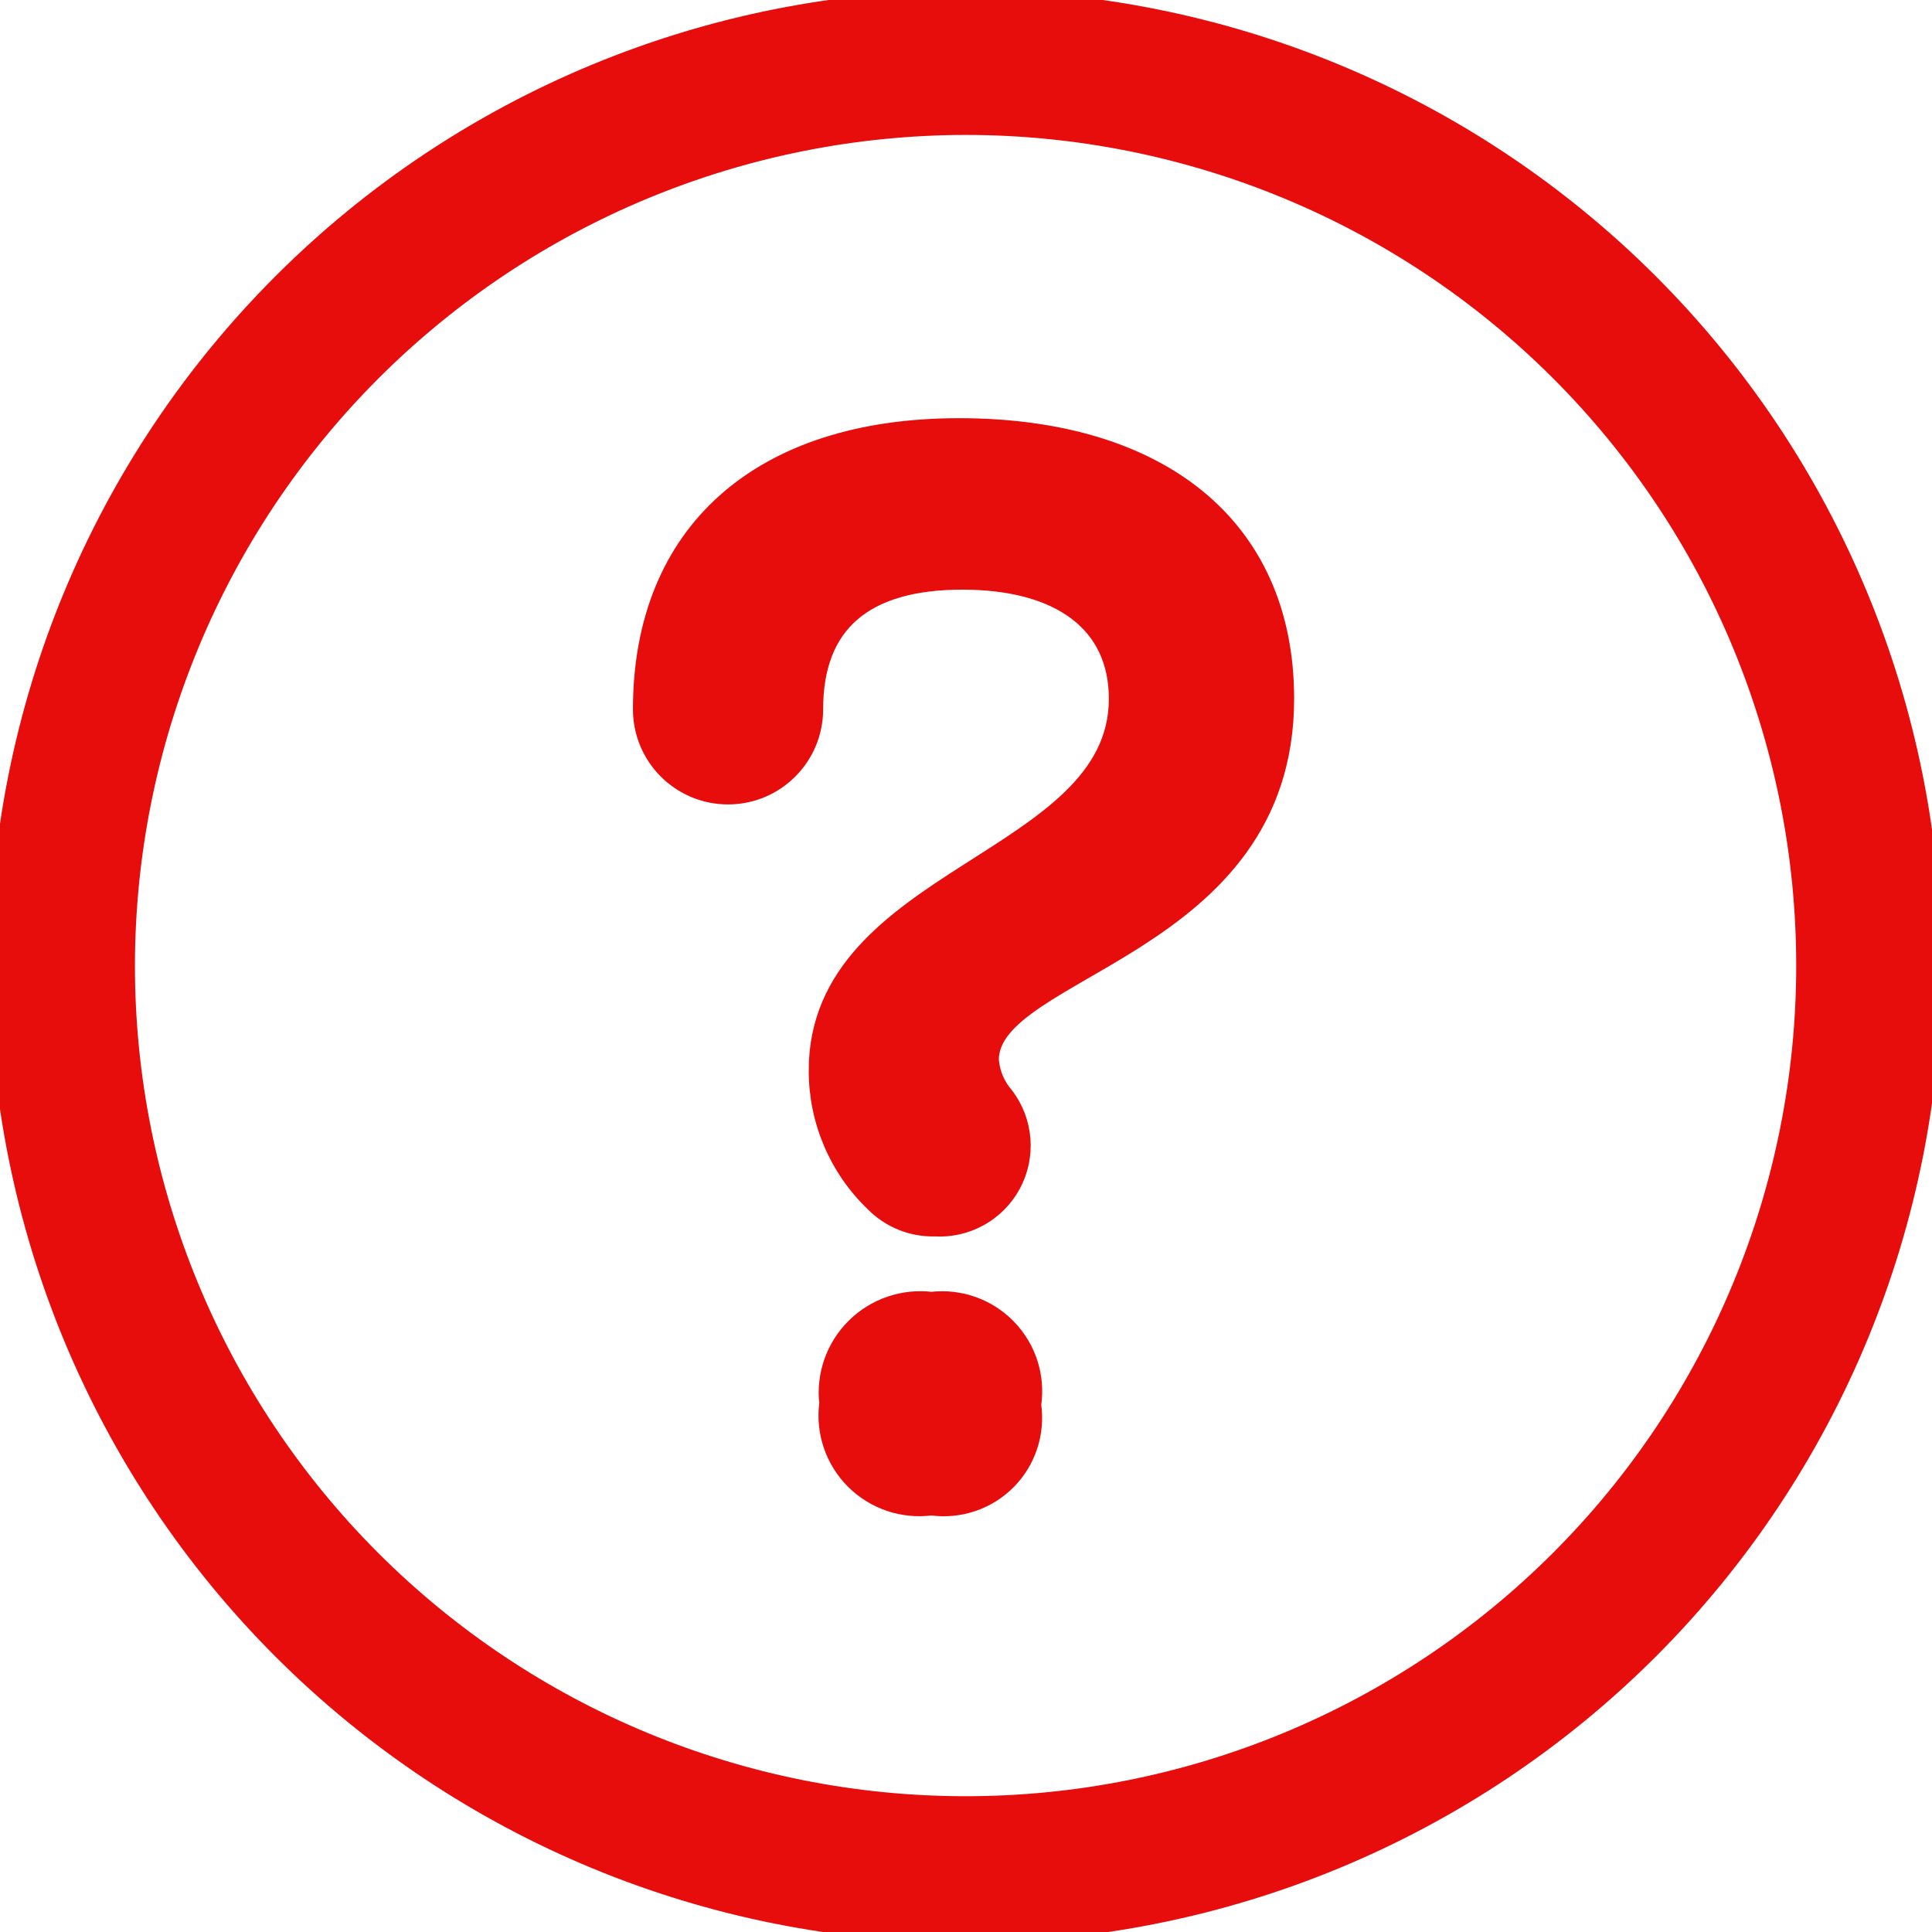
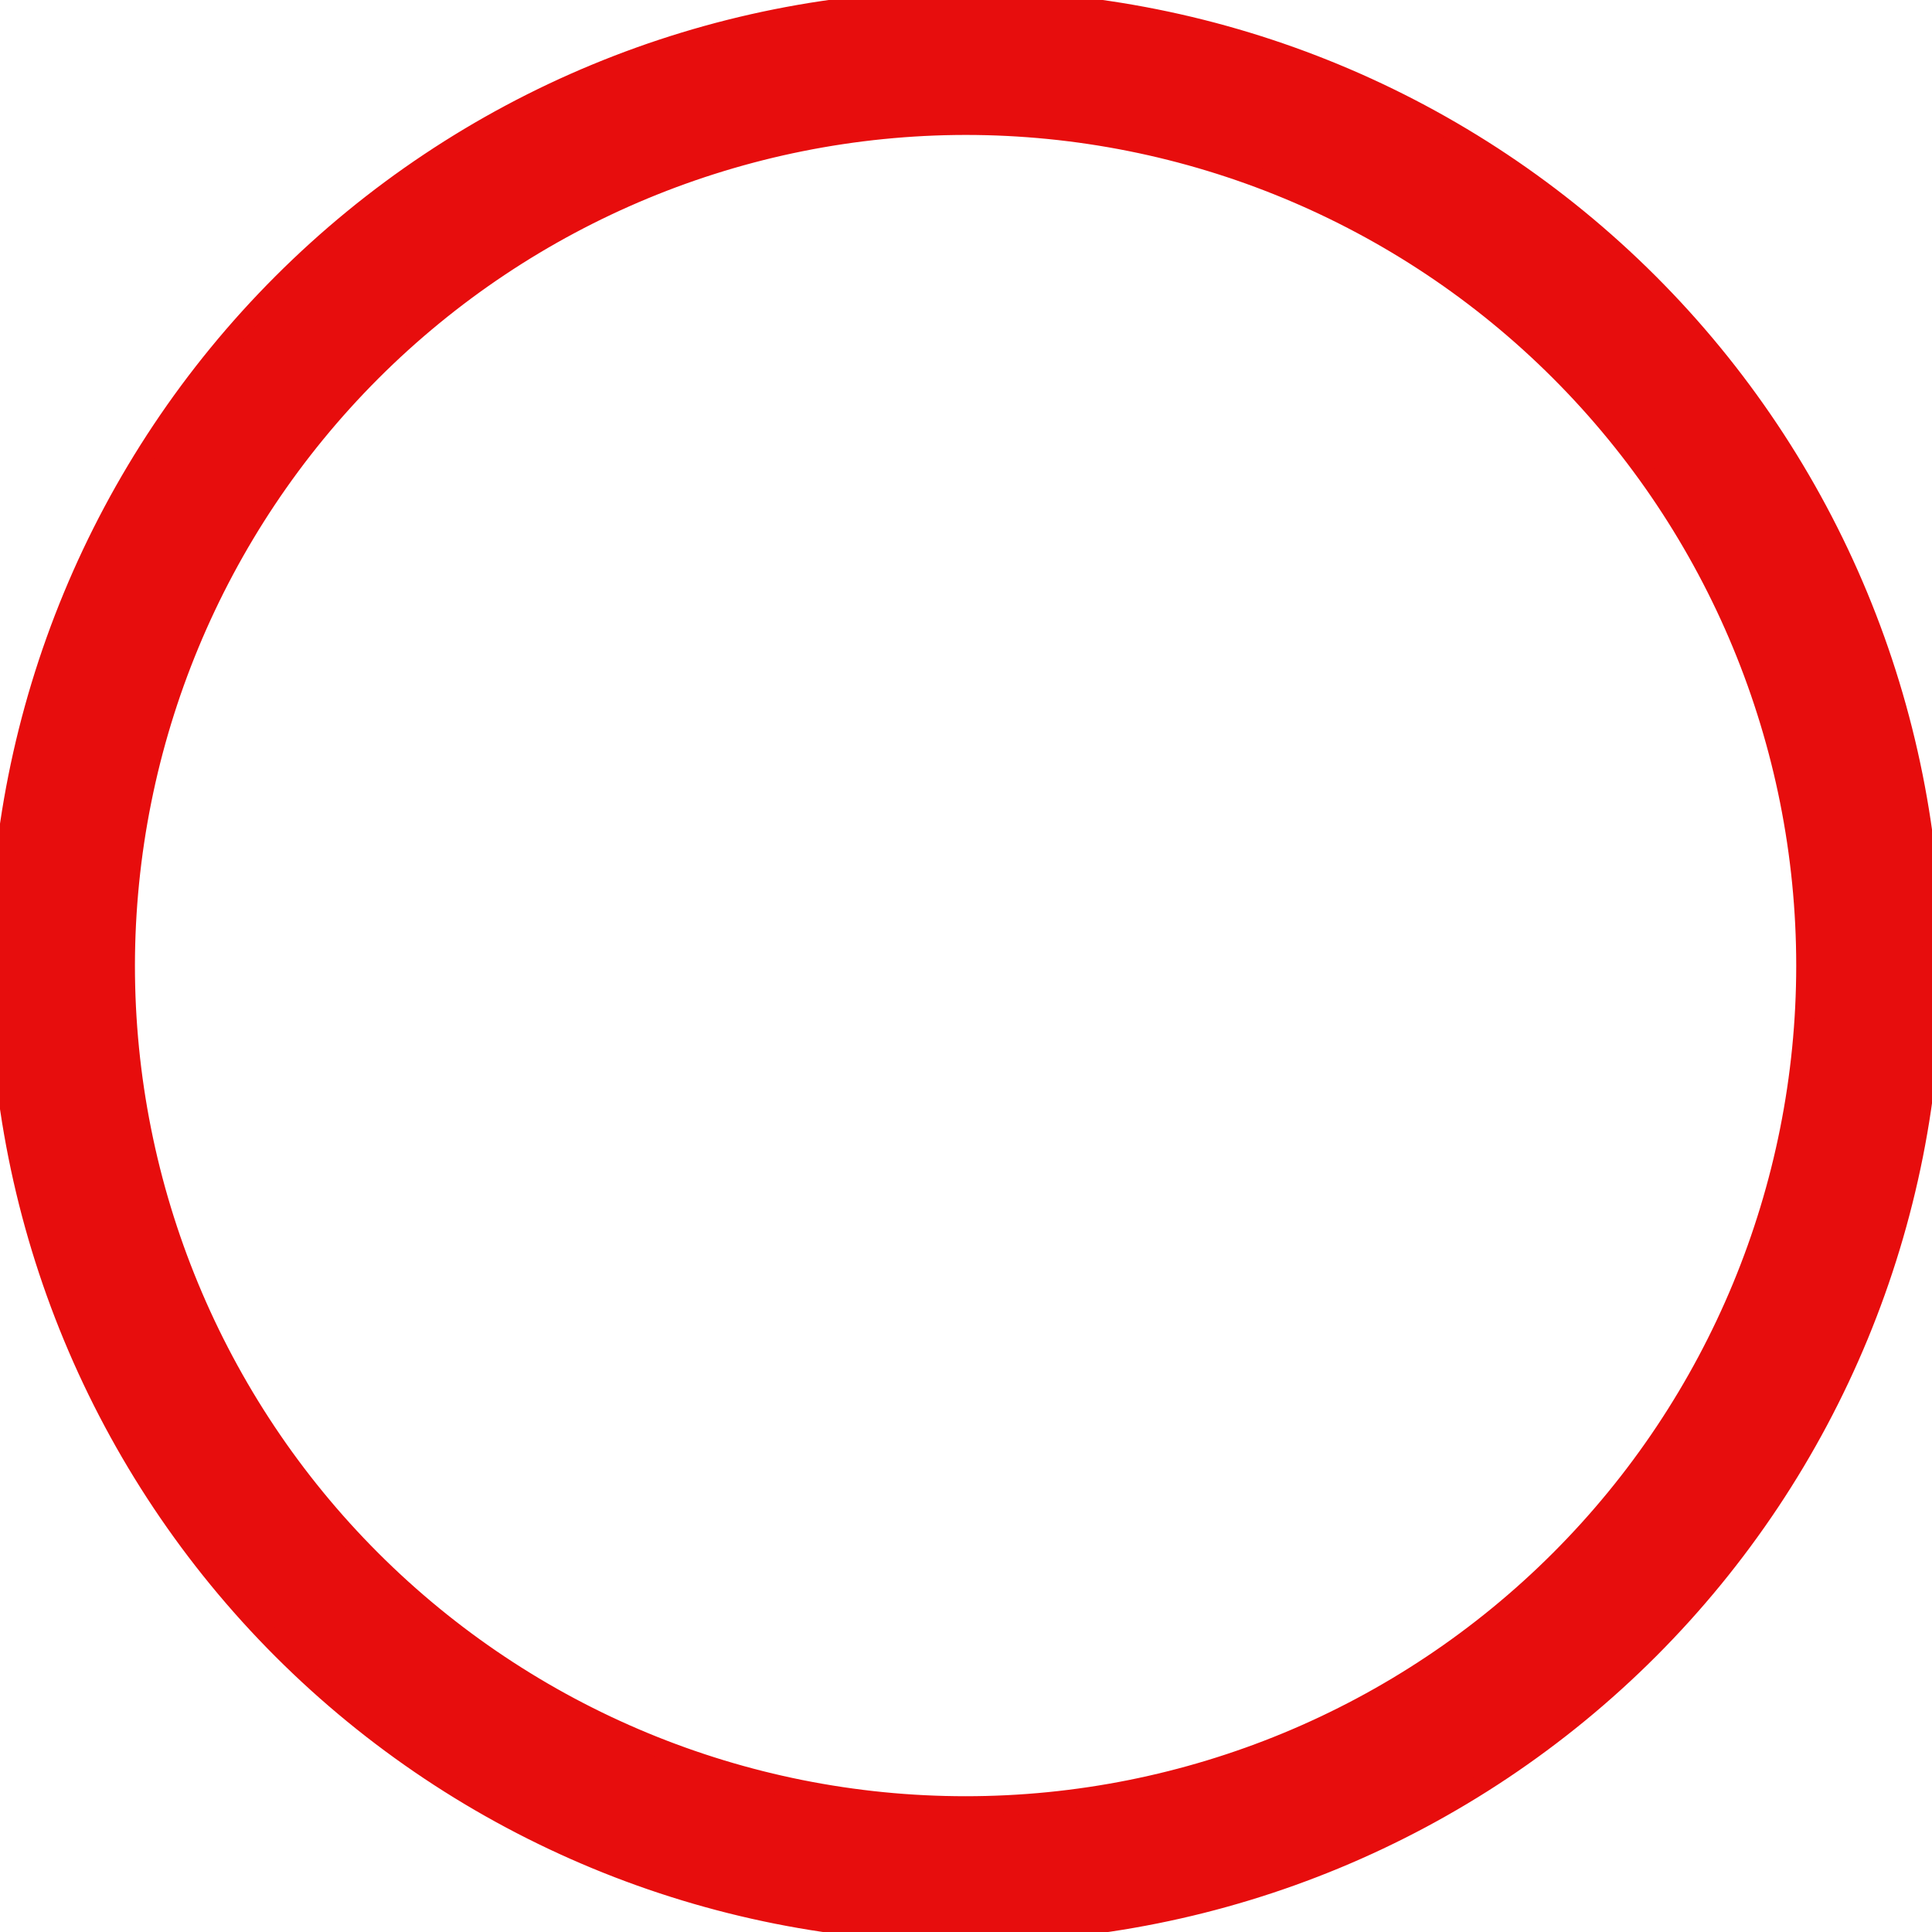
<svg xmlns="http://www.w3.org/2000/svg" viewBox="0 0 100 100" fill-rule="evenodd">
  <path d="m49.98 6.484c11.535 0 22.598 4.582 30.754 12.738s12.738 19.223 12.738 30.758c0 11.535-4.582 22.598-12.738 30.754s-19.219 12.738-30.754 12.738c-11.535 0-22.602-4.582-30.758-12.738s-12.738-19.219-12.738-30.754c0.012-11.535 4.598-22.59 12.75-30.746 8.156-8.152 19.211-12.738 30.746-12.75m0-6.484c-13.27 0-25.996 5.273-35.375 14.656-9.383 9.383-14.652 22.109-14.648 35.379 0.004 13.27 5.281 25.992 14.668 35.371s22.113 14.645 35.383 14.637c13.27-0.008 25.992-5.289 35.367-14.676 9.375-9.391 14.637-22.121 14.625-35.387-0.012-13.262-5.285-25.973-14.664-35.344-9.383-9.371-22.098-14.637-35.355-14.637z" fill="#e70d0d" stroke-width="1" stroke="#e70d0d" />
-   <path d="m42.359 55.41c0-10.105 15.535-10.738 15.535-19.242 0-3.914-2.988-6.148-8.086-6.148-5.094 0-7.703 2.234-7.703 6.695 0 2.441-1.98 4.422-4.422 4.422s-4.422-1.98-4.422-4.422c0-9.137 6.106-14.57 16.379-14.57s16.844 5.051 16.844 14.02c0 12.926-15.285 13.852-15.285 18.695v0.004c0.055 0.703 0.336 1.367 0.801 1.895 0.988 1.312 1.125 3.082 0.348 4.527-0.781 1.449-2.328 2.309-3.969 2.211-1.168 0.027-2.297-0.43-3.117-1.266-1.859-1.781-2.906-4.246-2.902-6.82zm0.547 17.223c-0.168-1.449 0.34-2.894 1.375-3.918 1.035-1.027 2.484-1.523 3.93-1.348 1.449-0.172 2.898 0.34 3.914 1.391 1.02 1.051 1.484 2.512 1.266 3.957 0.211 1.434-0.262 2.883-1.281 3.91s-2.465 1.512-3.898 1.312c-1.461 0.195-2.926-0.297-3.969-1.34-1.039-1.039-1.535-2.508-1.336-3.965z" fill="#e70d0d" stroke-width="1" stroke="#e70d0d" />
</svg>